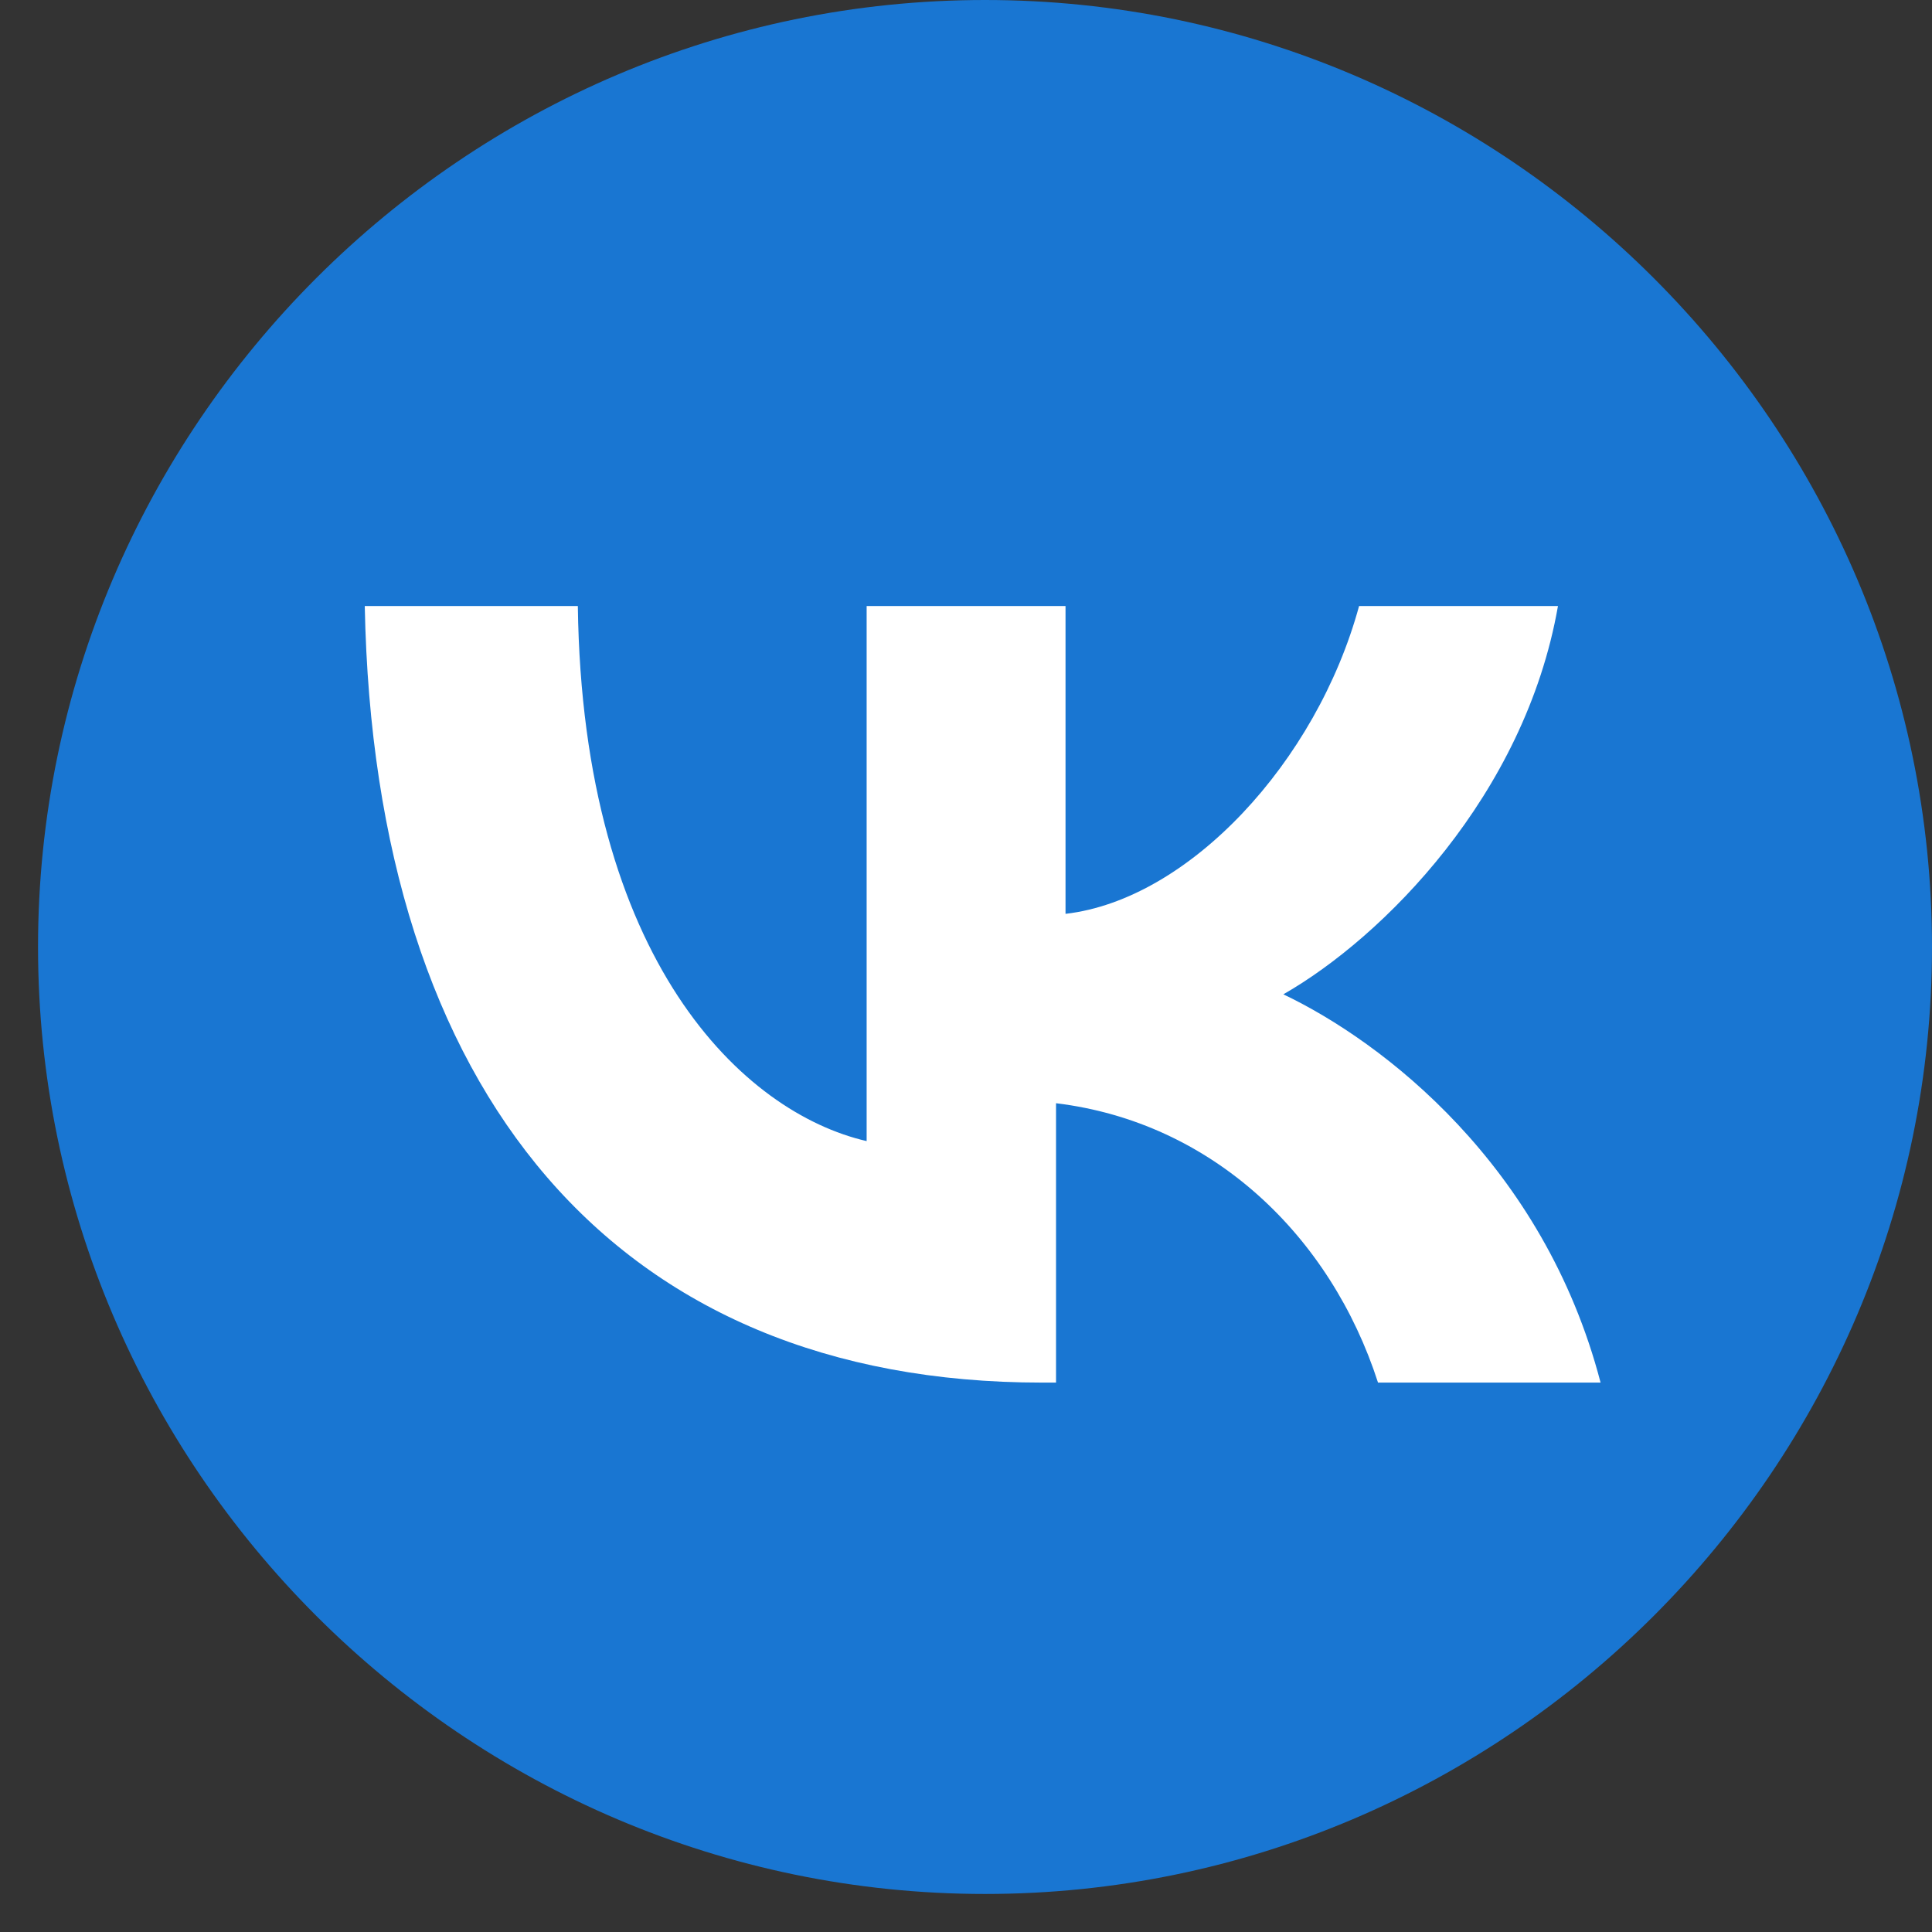
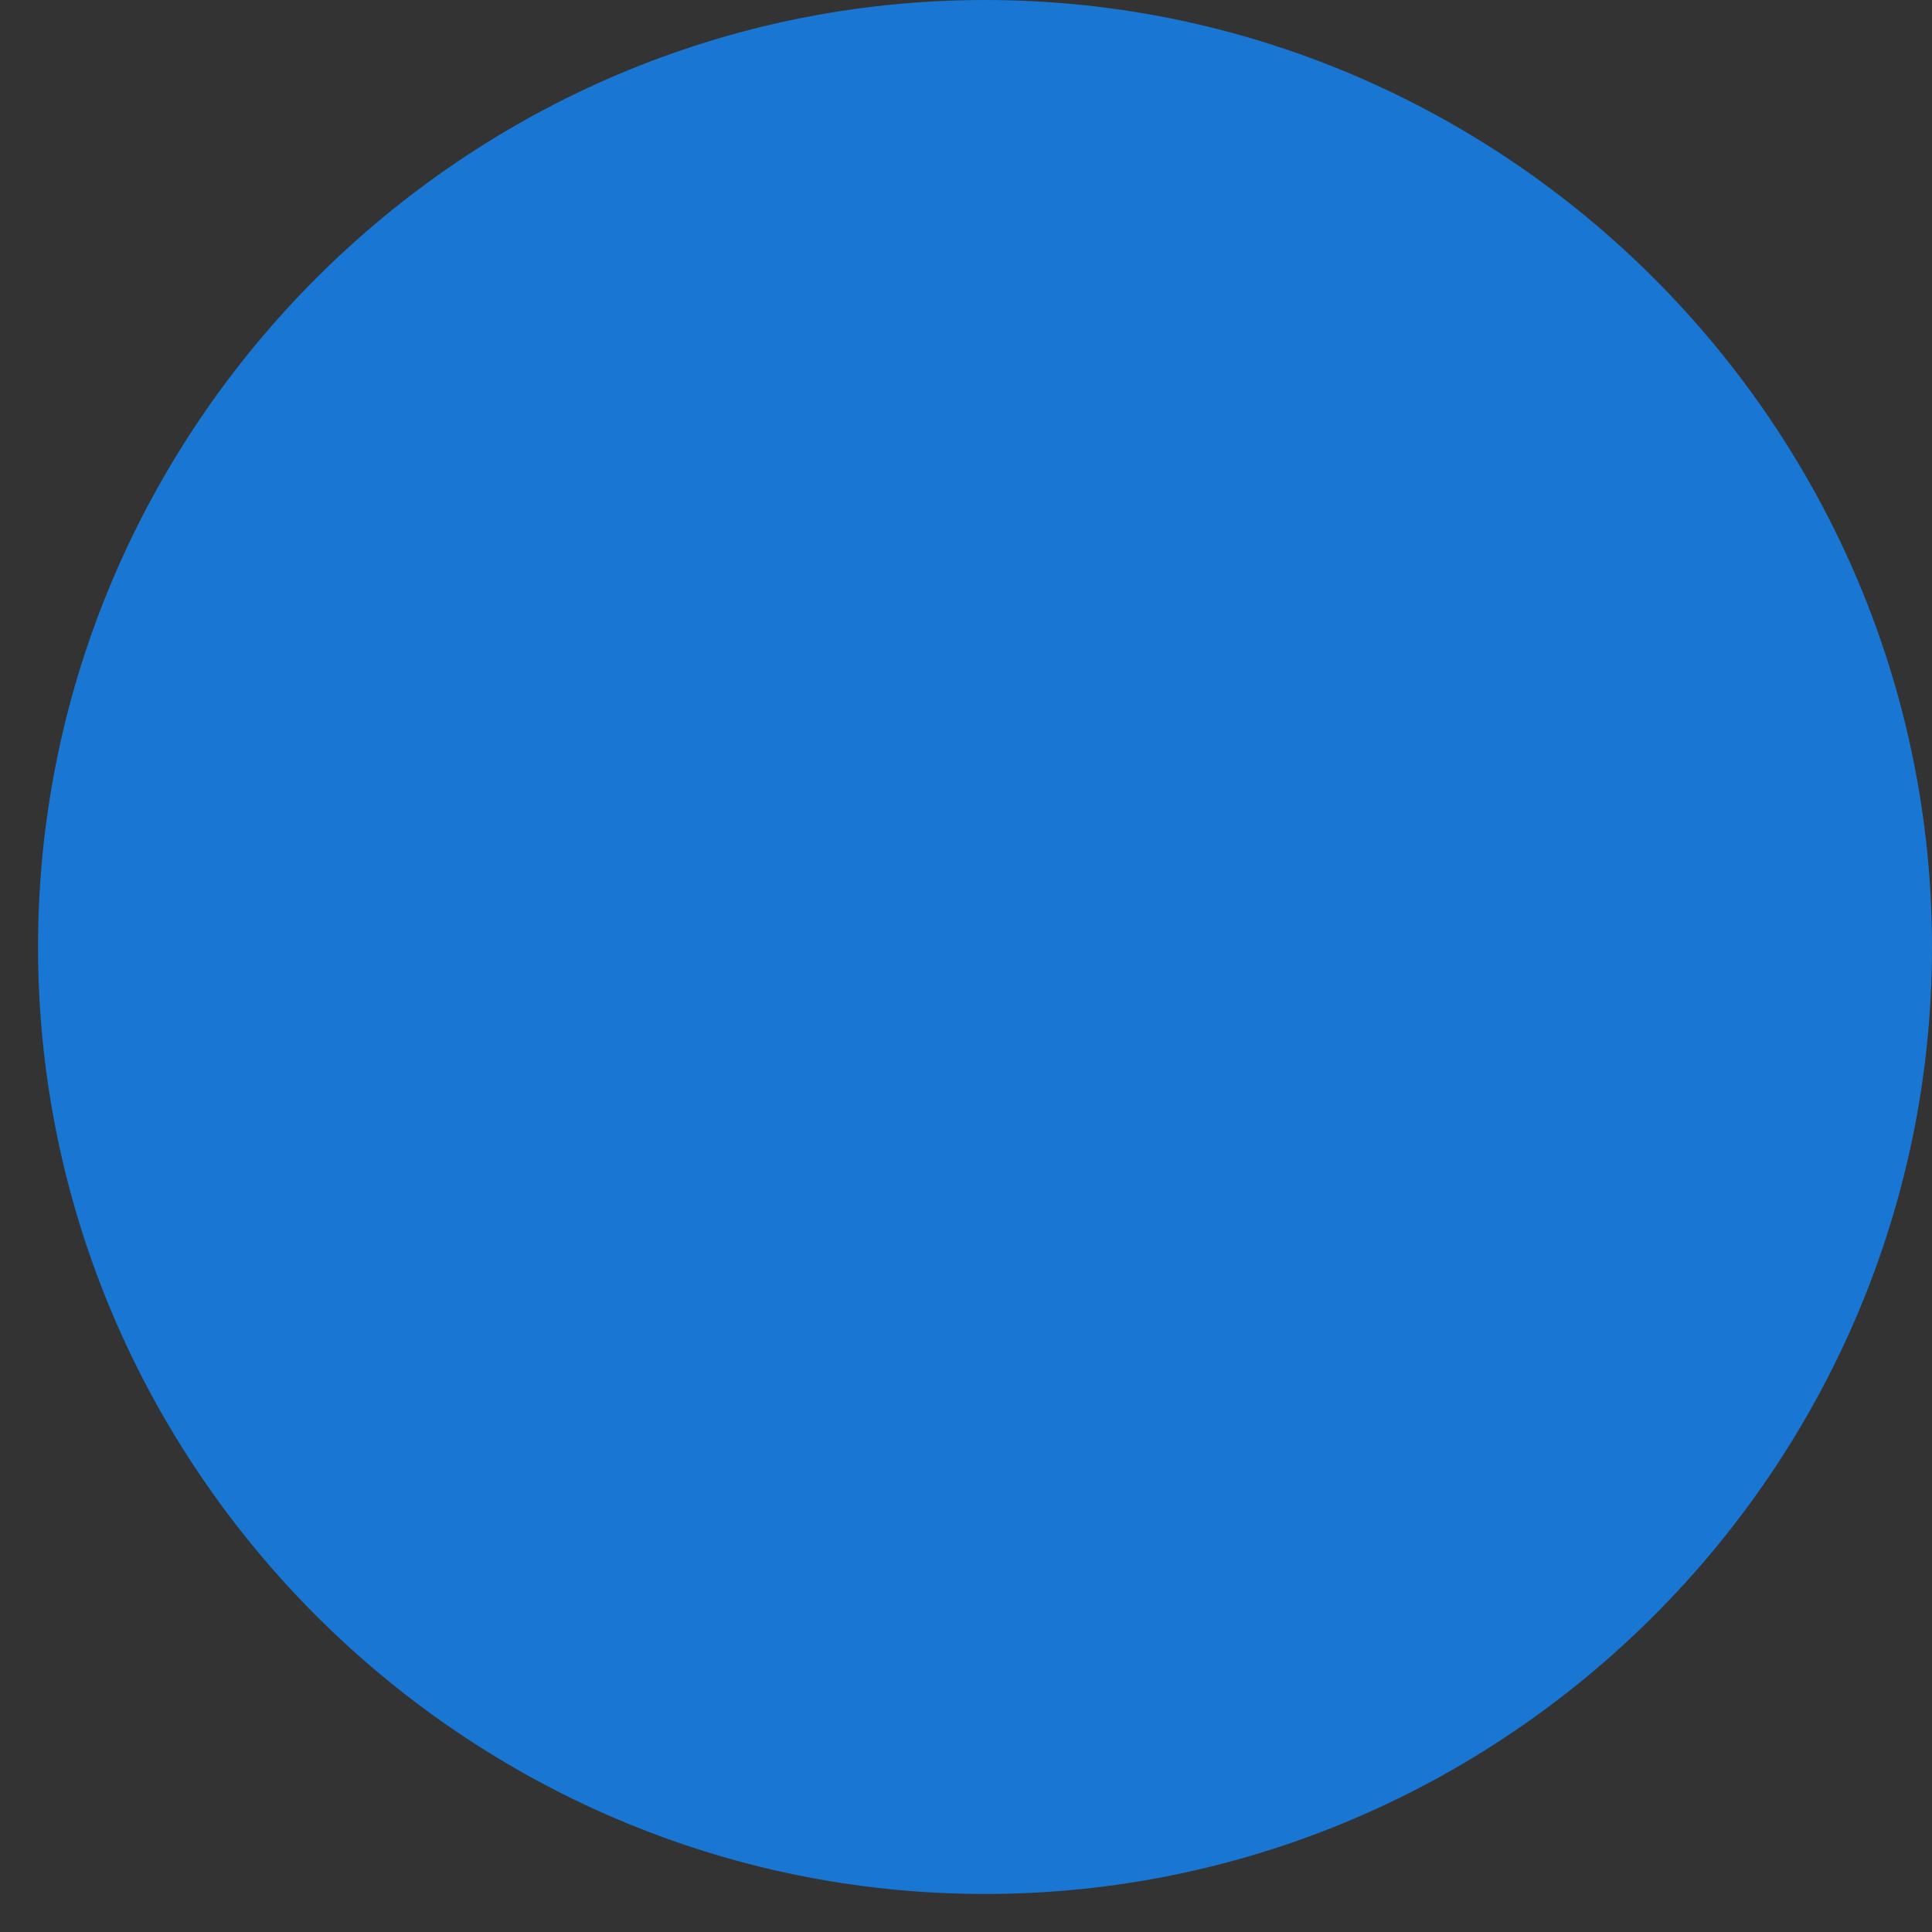
<svg xmlns="http://www.w3.org/2000/svg" width="35" height="35" viewBox="0 0 35 35" fill="none">
  <rect x="0" y="0" width="35" height="35" fill="#333333" stroke="none" />
-   <circle cx="17.776" cy="17.19" r="13.484" fill="white" />
  <path d="M17.845 0C8.409 0 0.689 7.72 0.689 17.155C0.689 26.591 8.409 34.311 17.845 34.311C27.28 34.311 35 26.591 35 17.155C35 7.72 27.28 0 17.845 0Z" fill="#1976D2" />
-   <path d="M18.874 25.047C11.154 25.047 6.779 19.814 6.608 10.979H10.468C10.554 17.413 13.47 20.158 15.7 20.672V10.979H19.303V16.555C21.533 16.298 23.849 13.81 24.621 10.979H28.224C27.623 14.411 25.05 16.984 23.249 18.013C25.05 18.871 27.966 21.101 28.996 25.047H24.964C24.106 22.388 21.962 20.329 19.131 19.986V25.047H18.874Z" fill="white" />
</svg>